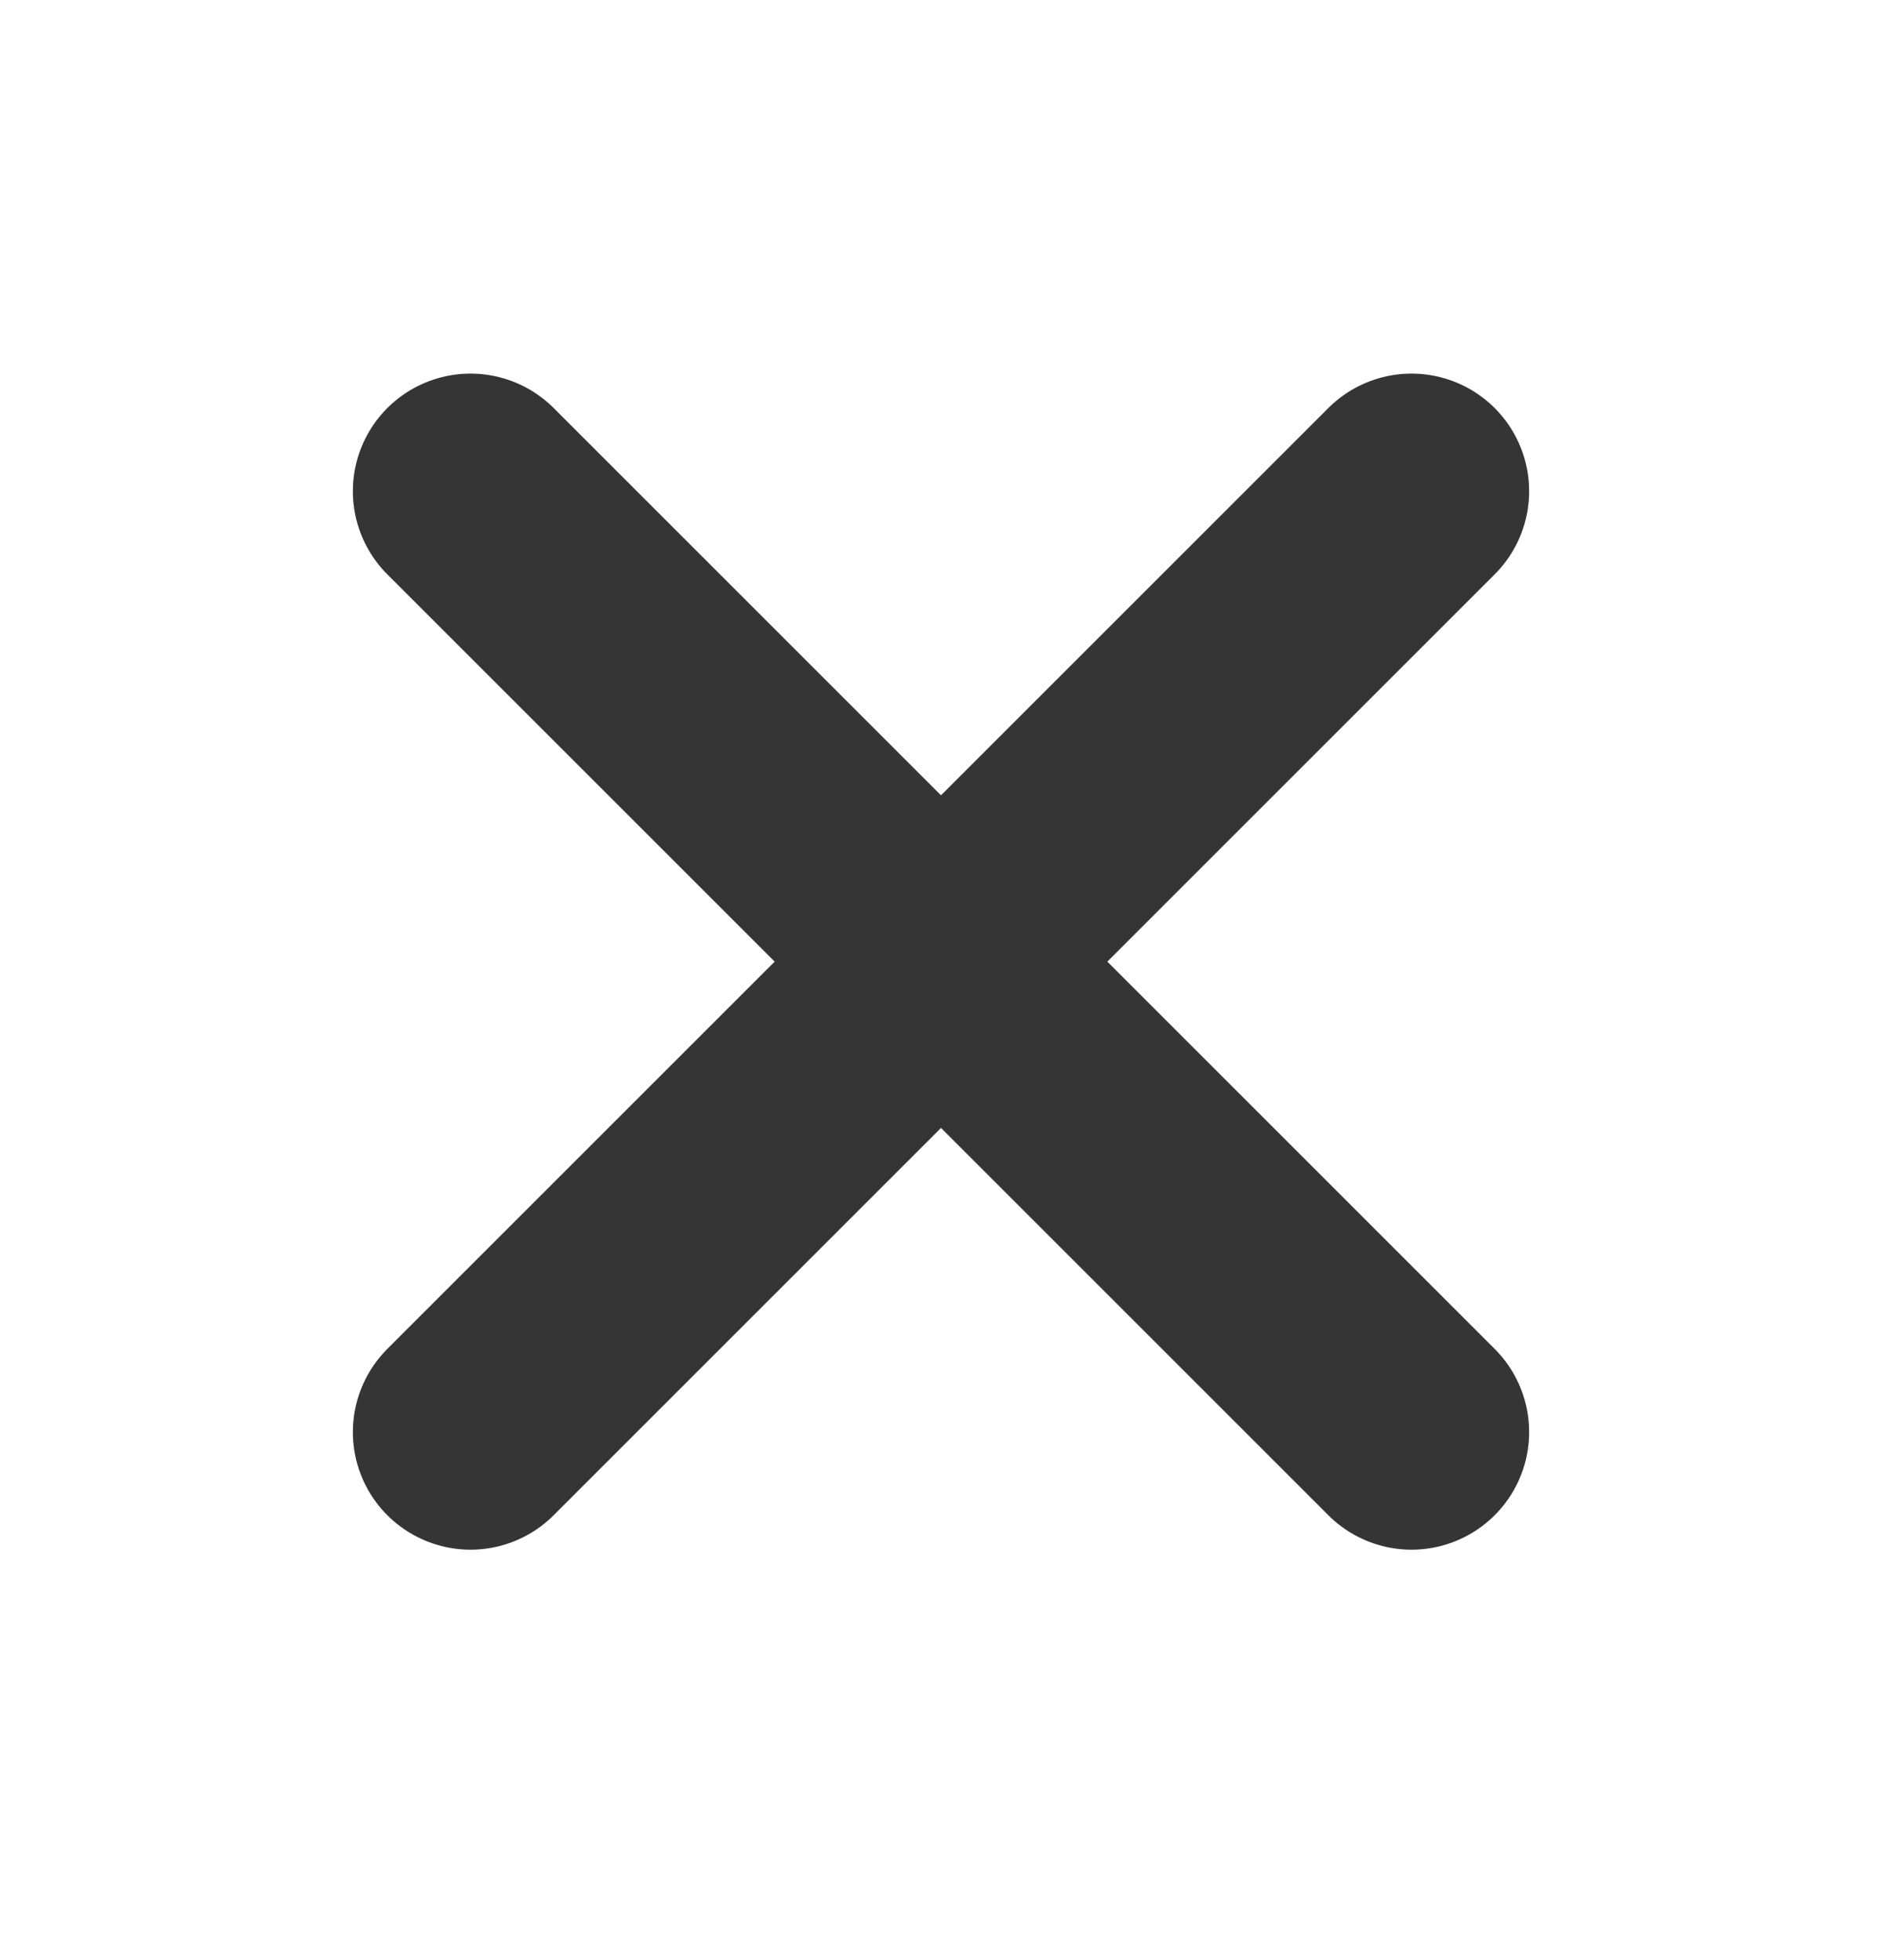
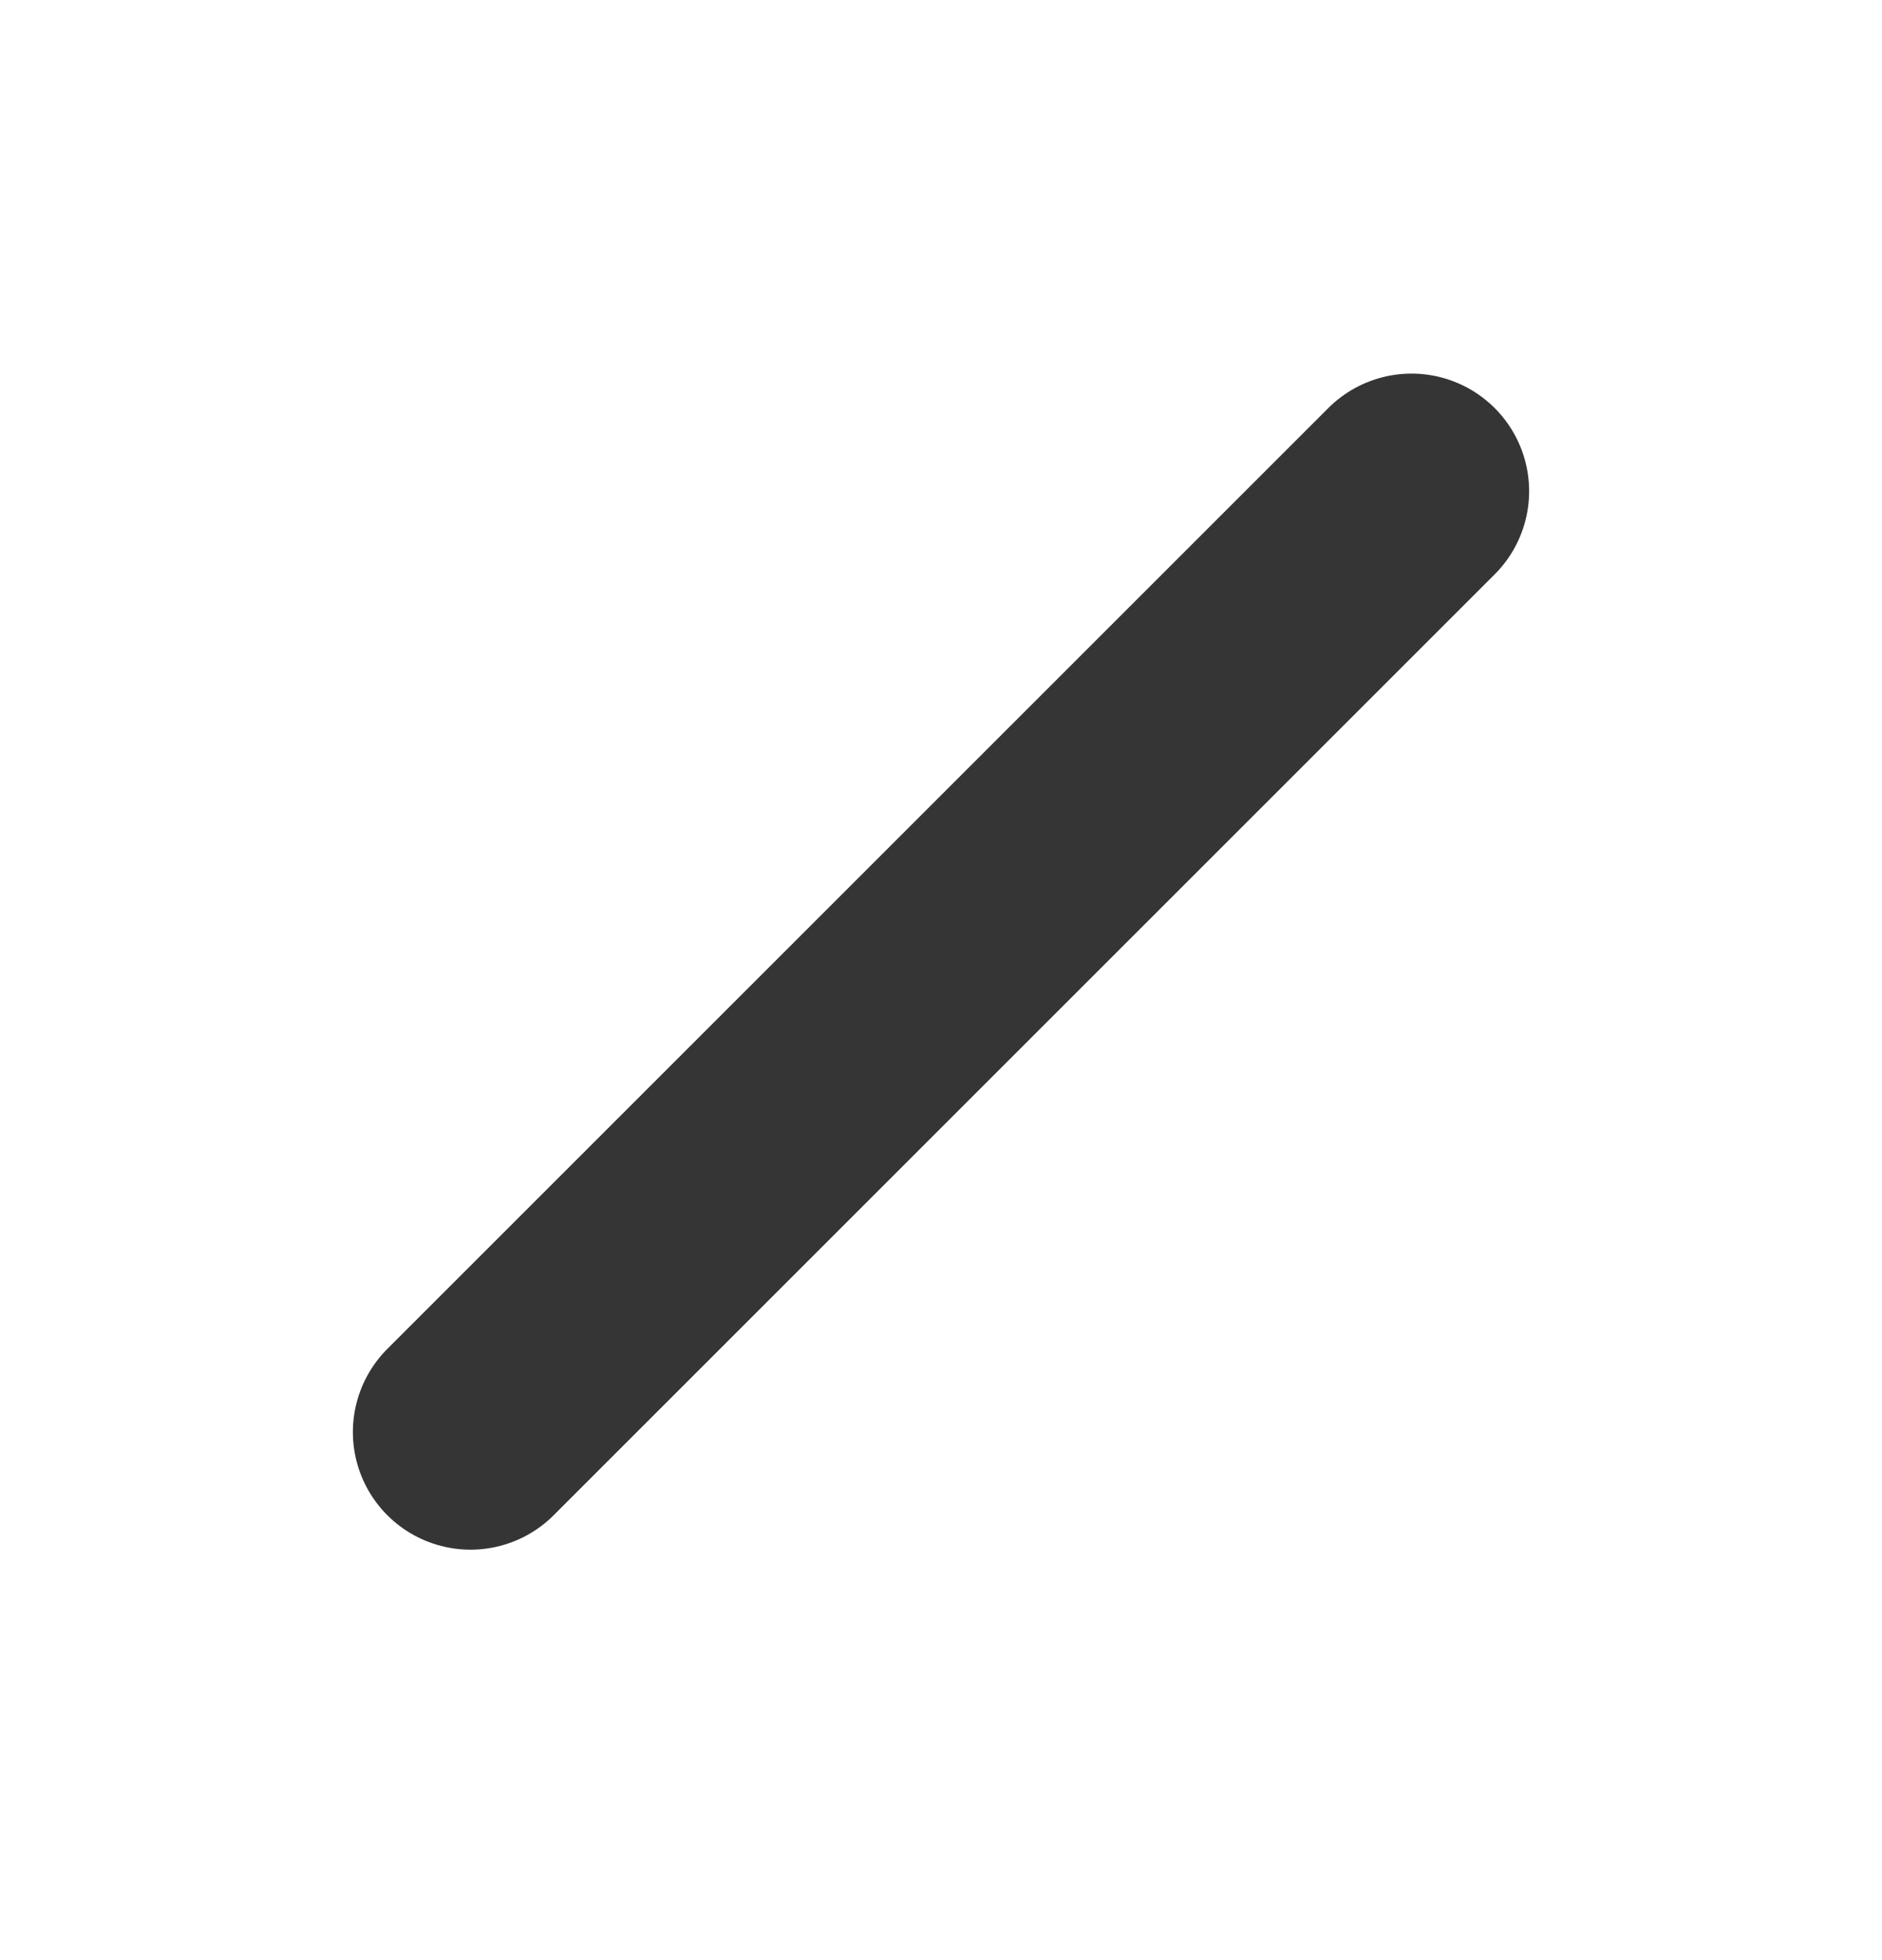
<svg xmlns="http://www.w3.org/2000/svg" width="24" height="25" viewBox="0 0 24 25" fill="none">
  <path d="M18 6.265L6 18.265" stroke="#353535" stroke-width="3" stroke-linecap="round" stroke-linejoin="round" />
-   <path d="M6 6.265L18 18.265" stroke="#353535" stroke-width="3" stroke-linecap="round" stroke-linejoin="round" />
</svg>